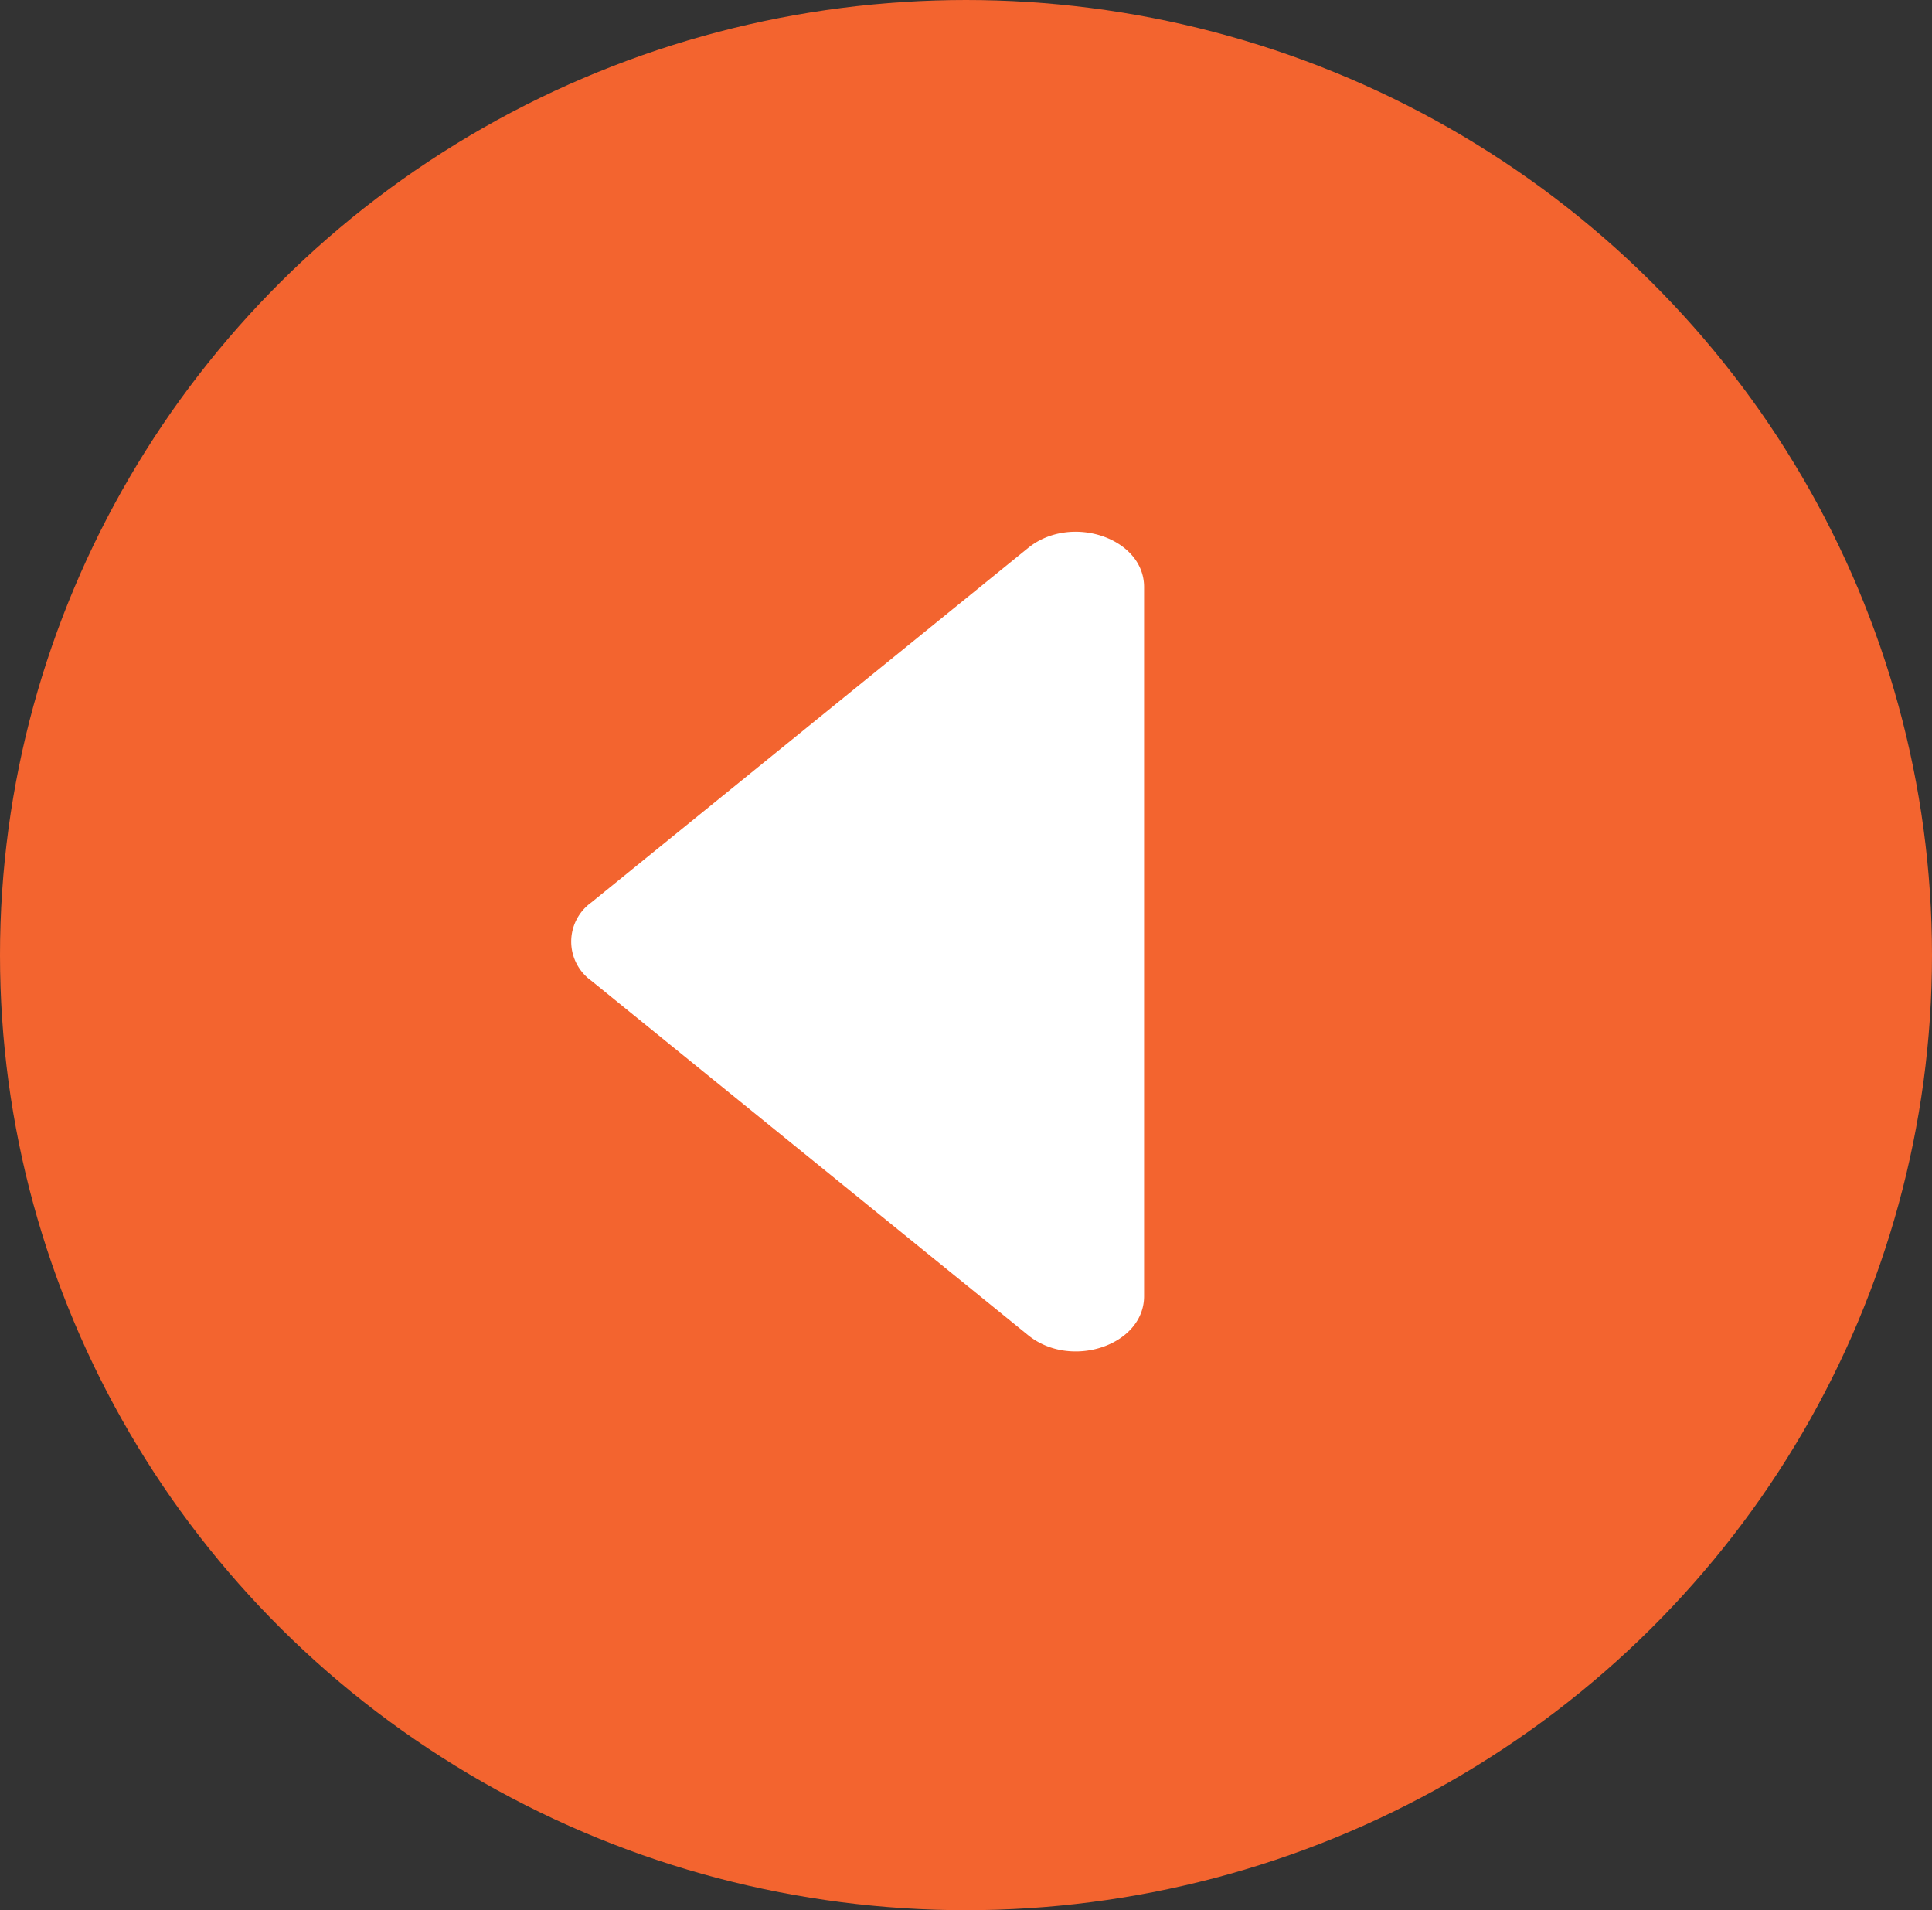
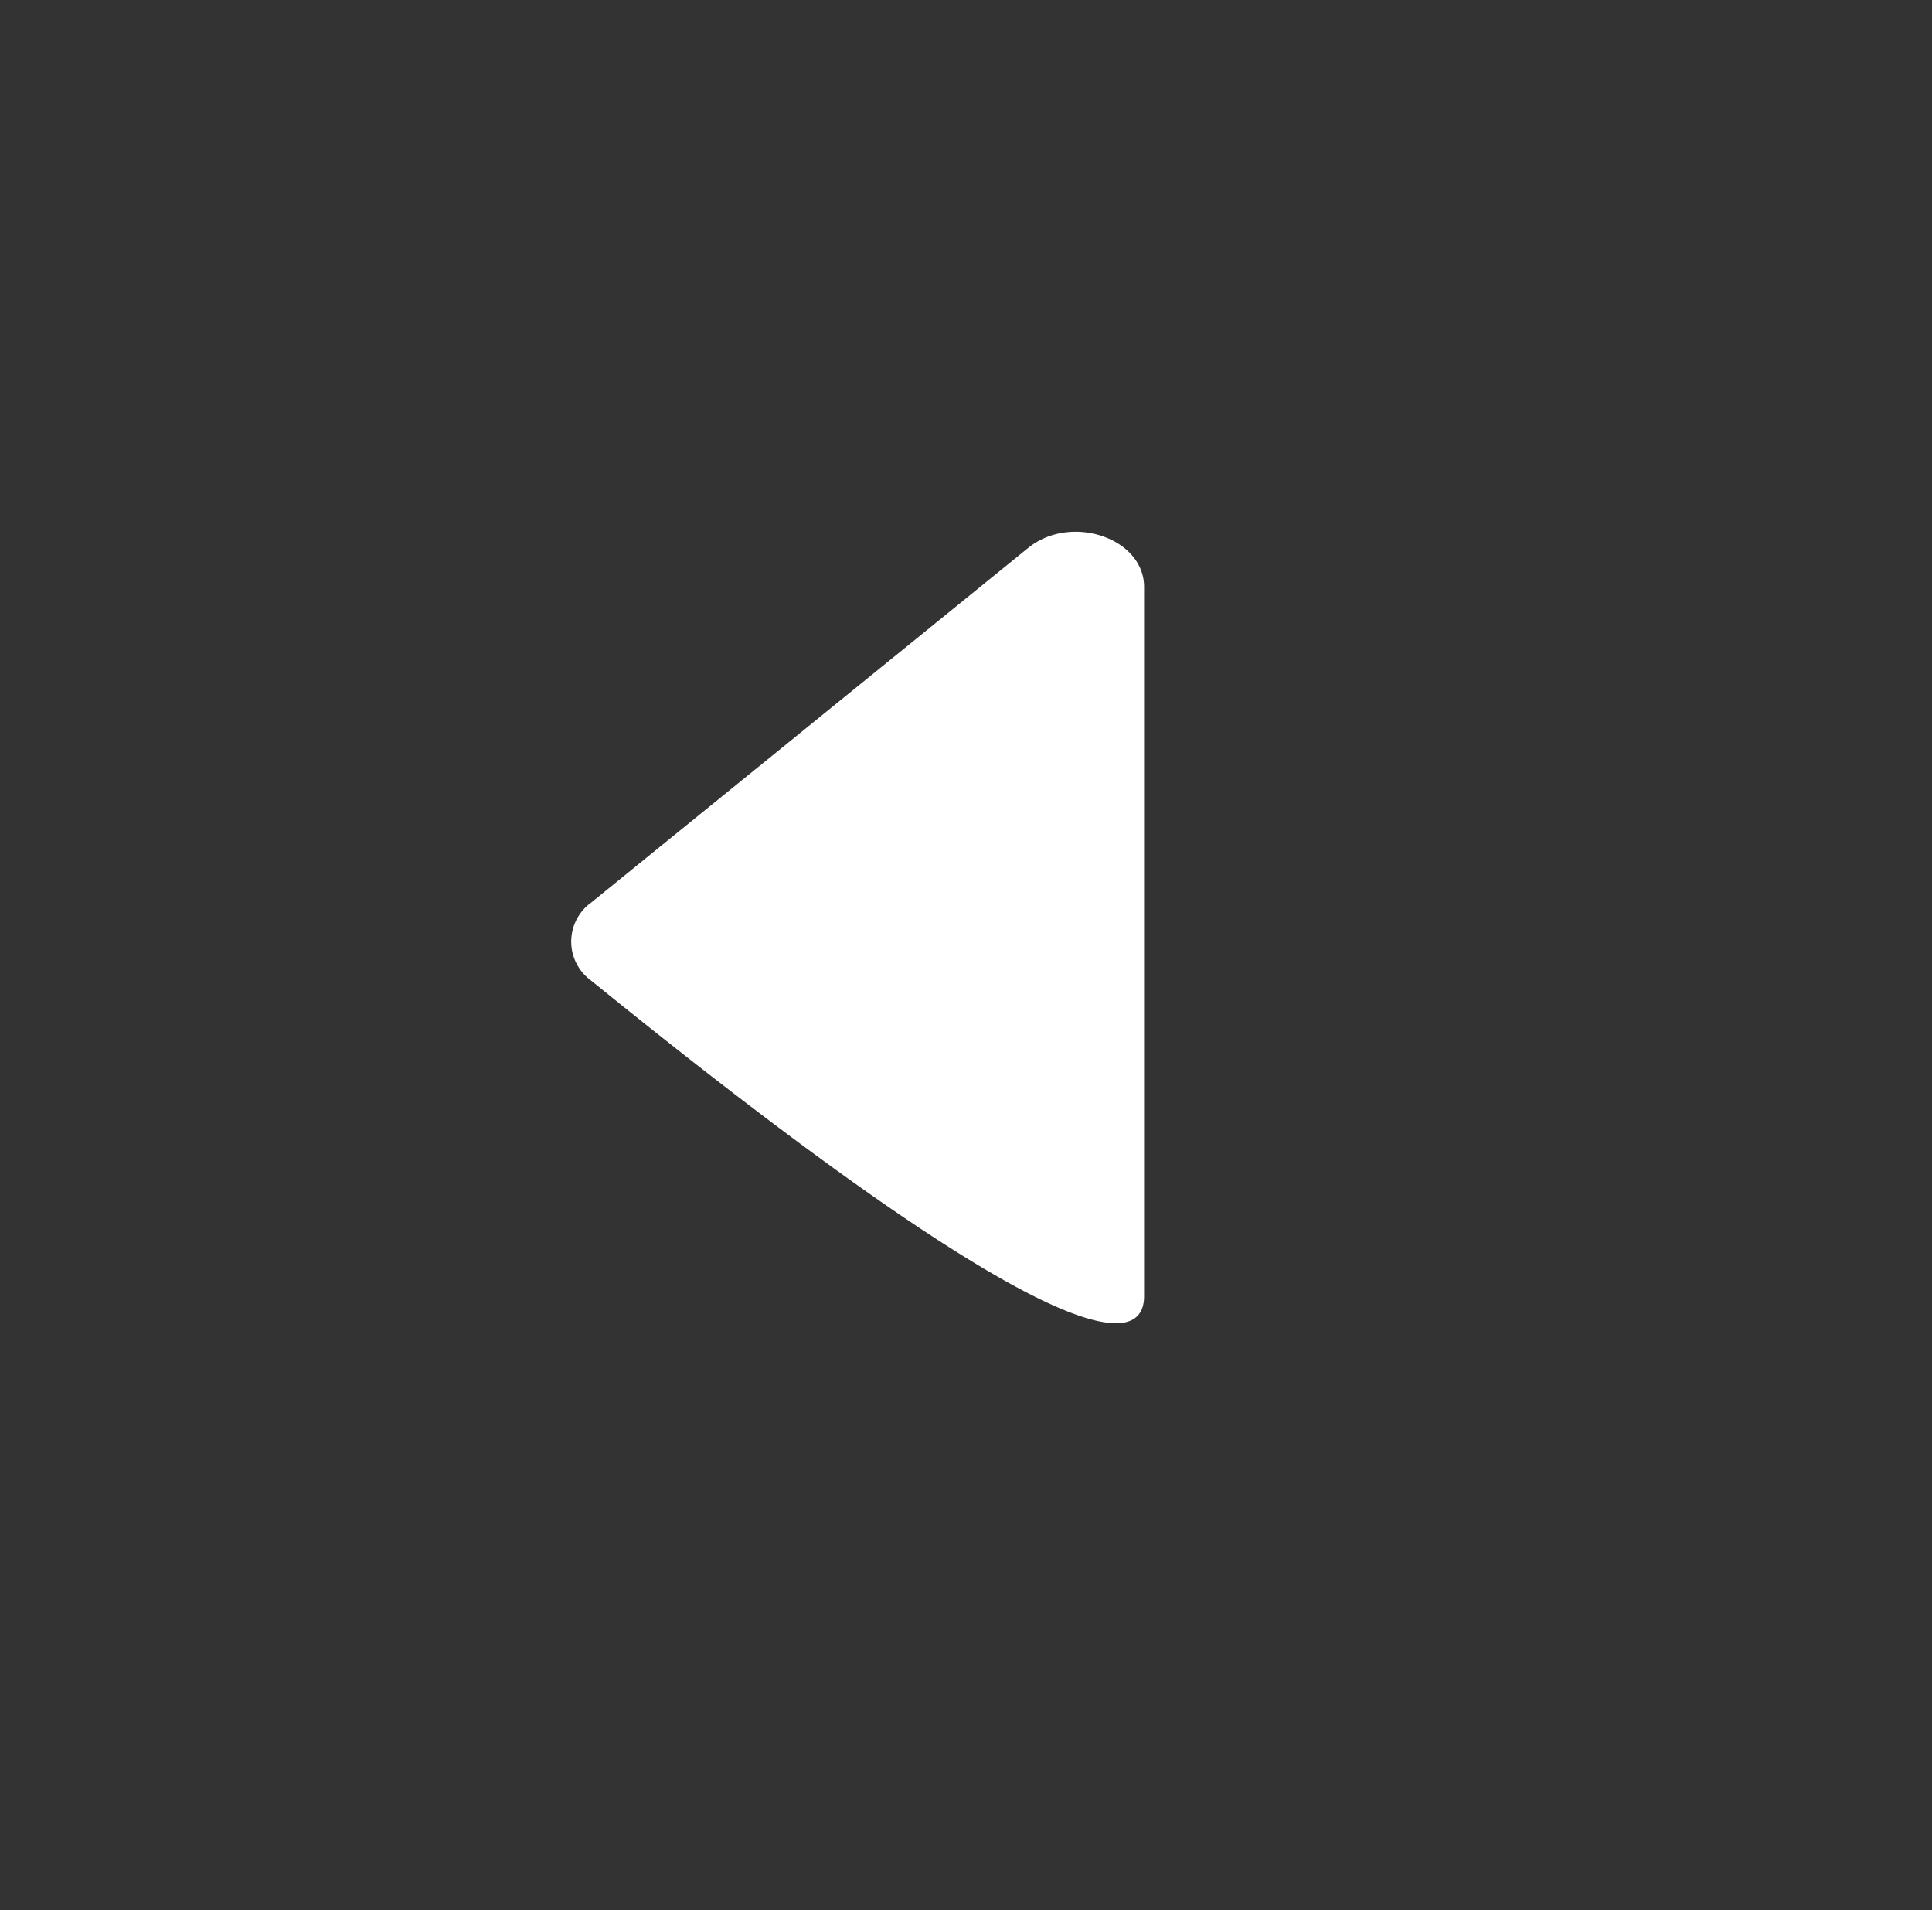
<svg xmlns="http://www.w3.org/2000/svg" width="87" height="86" viewBox="0 0 87 86">
  <rect x="0" y="0" width="87" height="86" fill="#333333" stroke="none" />
  <g id="Group_238" data-name="Group 238" transform="translate(-1075 -3575.492)">
-     <ellipse id="Ellipse_191" data-name="Ellipse 191" cx="43.5" cy="43" rx="43.5" ry="43" transform="translate(1075 3575.492)" fill="#f3642f" />
-     <path id="Icon_awesome-caret-right" data-name="Icon awesome-caret-right" d="M25.8,41.962V10.031c0-2.211-3.3-3.318-5.223-1.755L.9,24.242a2.166,2.166,0,0,0,0,3.51L20.579,43.717C22.506,45.28,25.8,44.173,25.8,41.962Z" transform="translate(1100.719 3591.887)" fill="#fff" />
+     <path id="Icon_awesome-caret-right" data-name="Icon awesome-caret-right" d="M25.8,41.962V10.031c0-2.211-3.3-3.318-5.223-1.755L.9,24.242a2.166,2.166,0,0,0,0,3.51C22.506,45.28,25.8,44.173,25.8,41.962Z" transform="translate(1100.719 3591.887)" fill="#fff" />
  </g>
</svg>